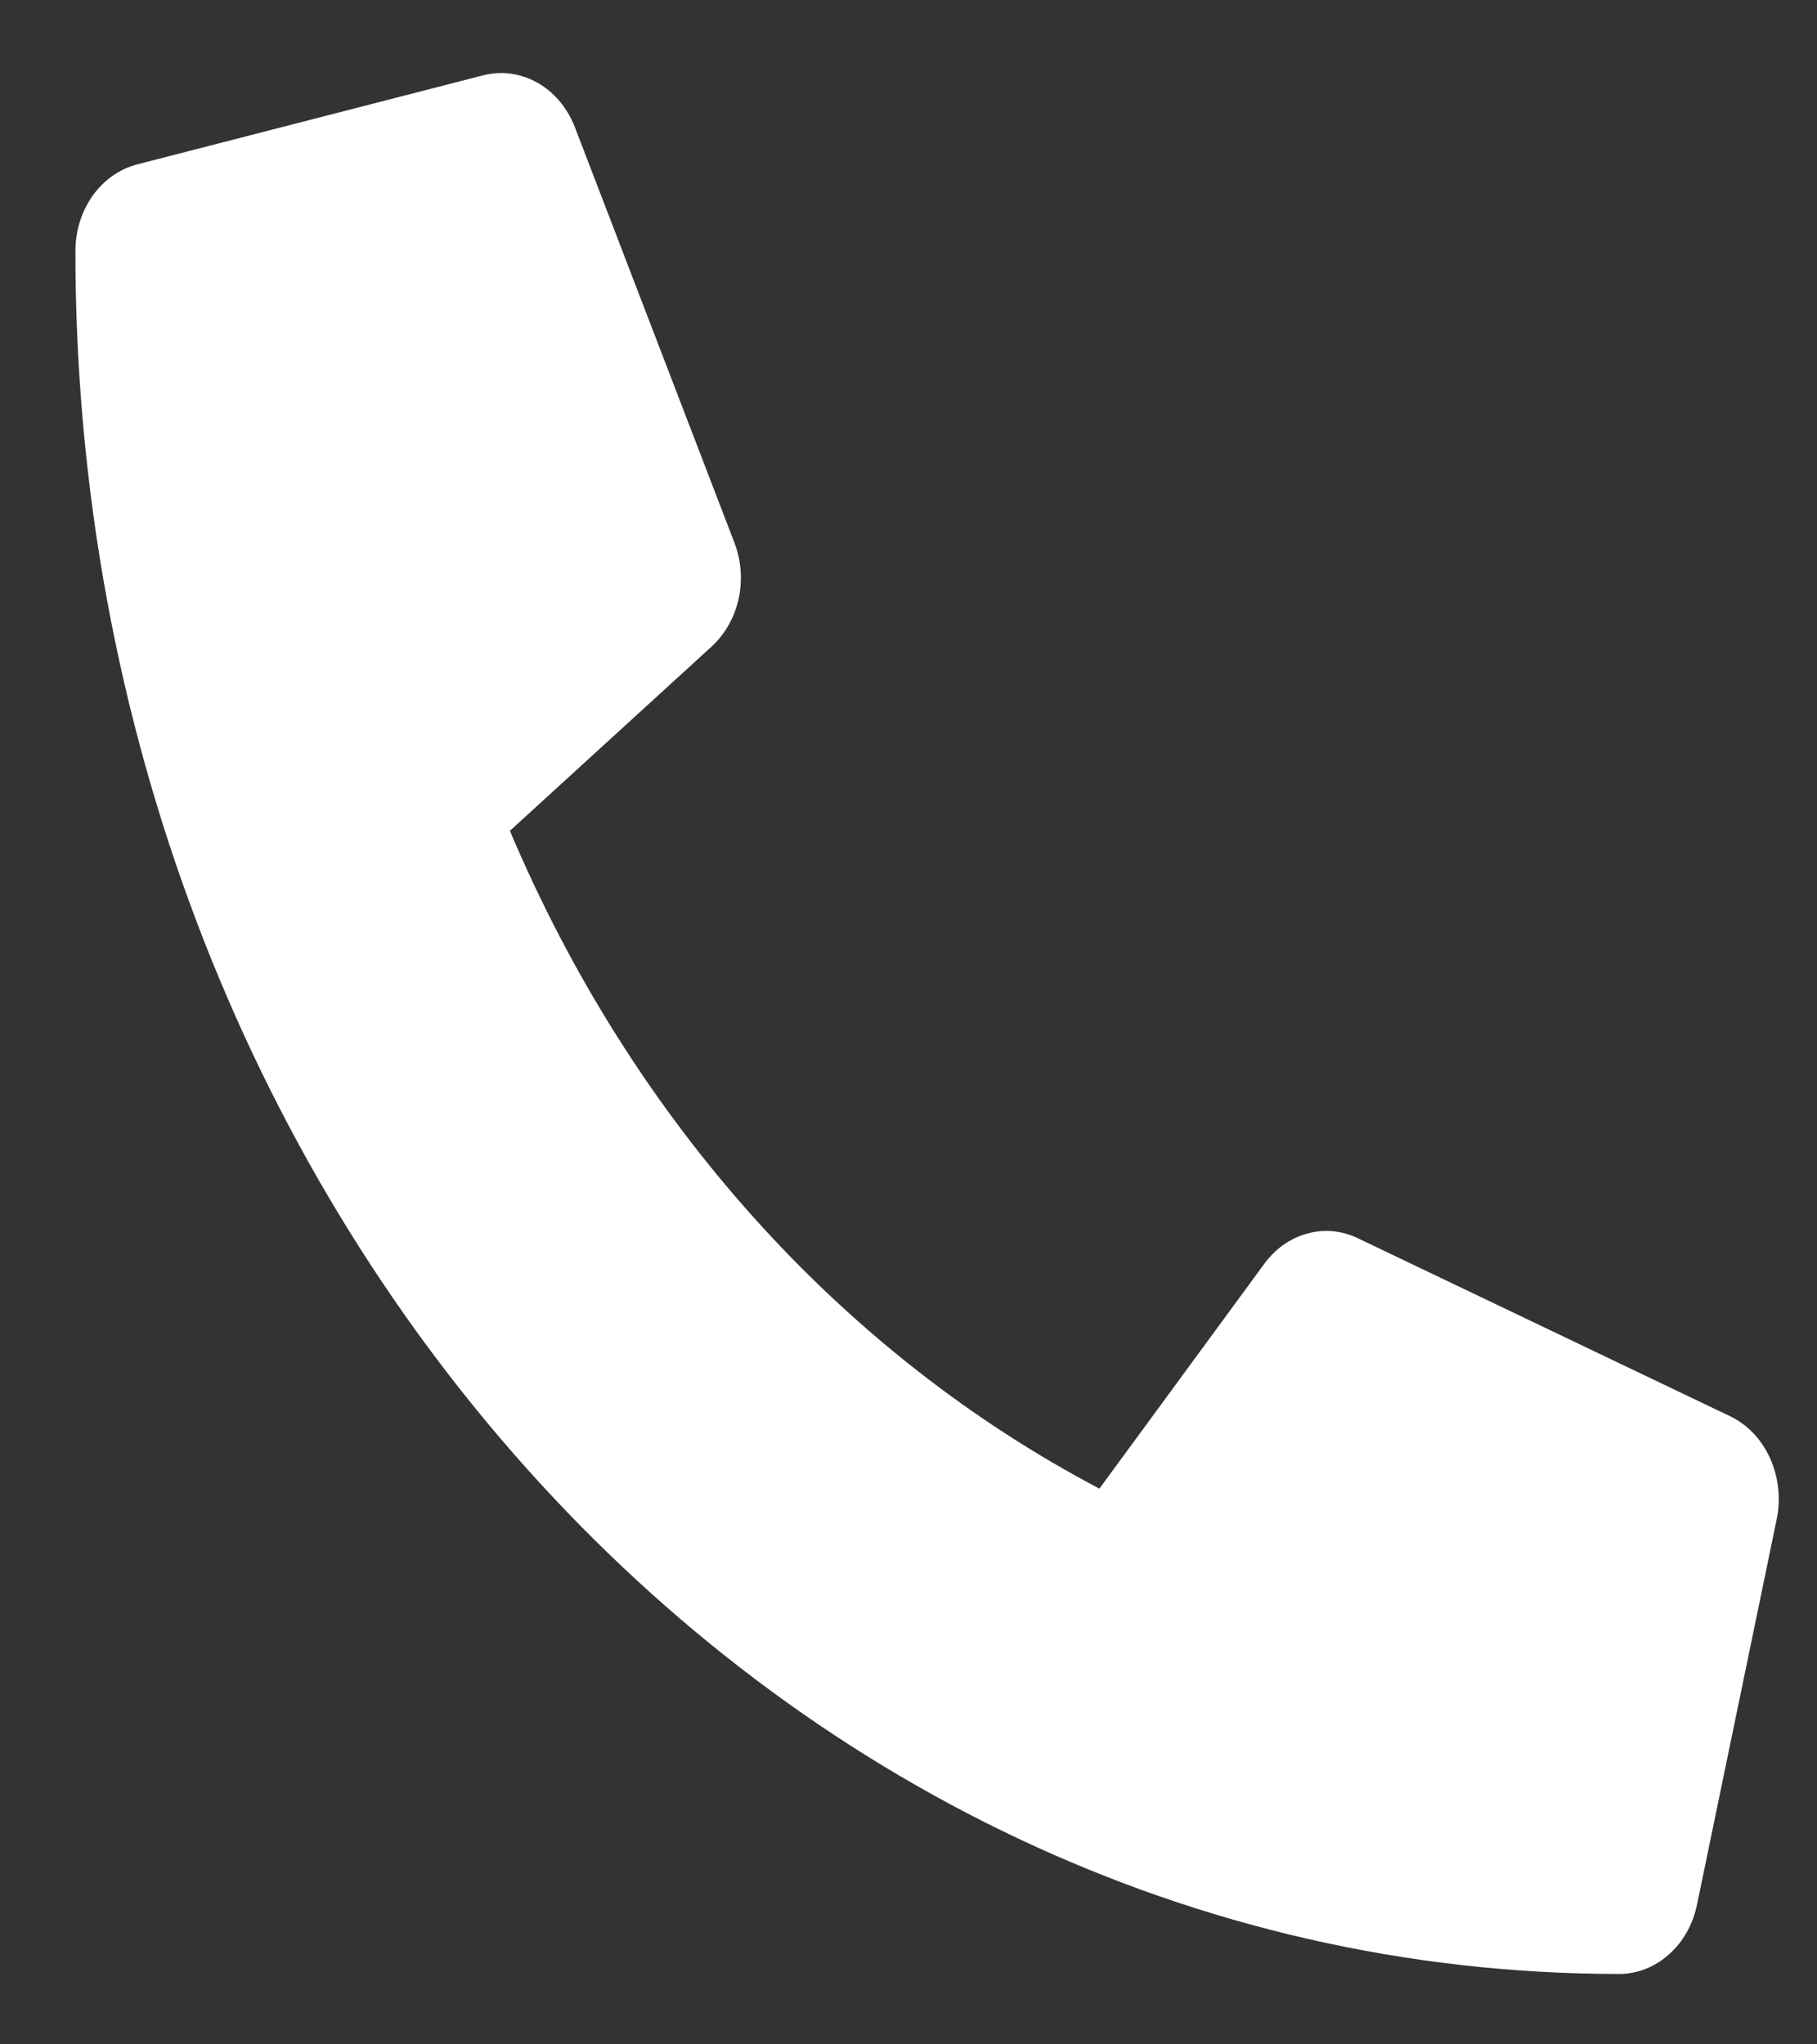
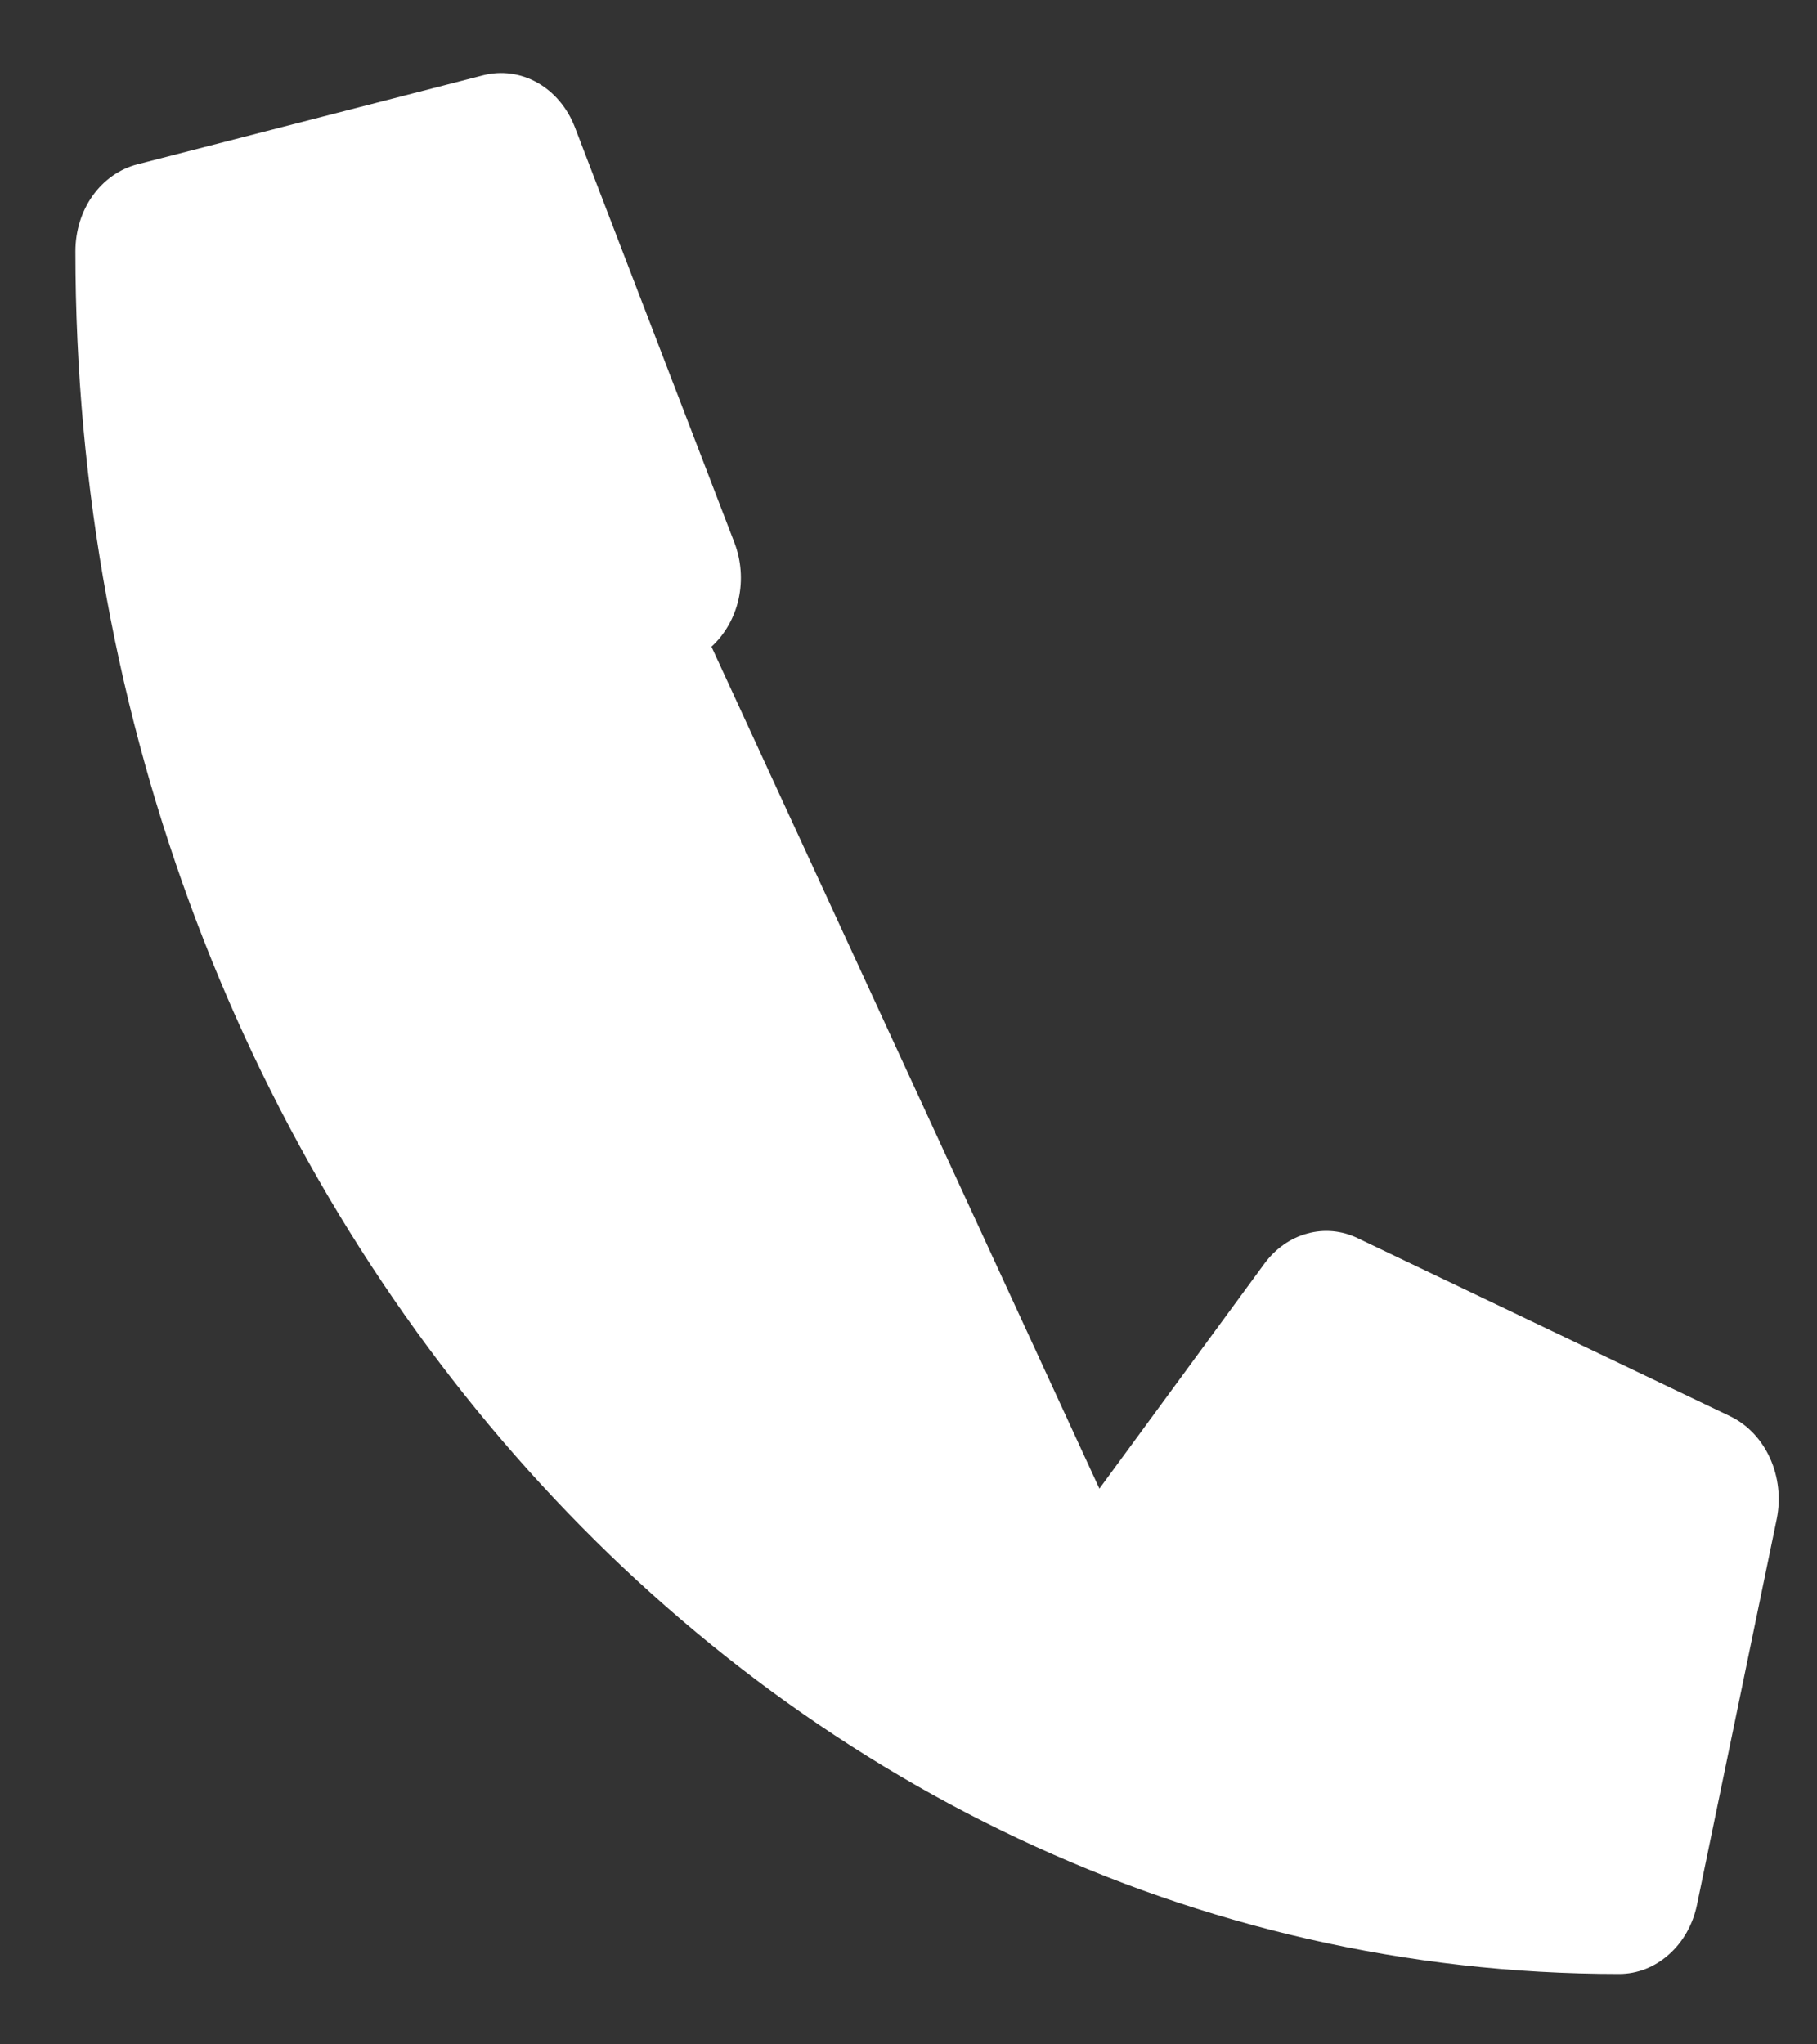
<svg xmlns="http://www.w3.org/2000/svg" width="16" height="18" viewBox="0 0 16 18" fill="none">
  <rect x="0" y="0" width="16" height="18" fill="#333333" stroke="none" />
-   <path d="M15.236 12.47L11.954 10.901C11.814 10.834 11.659 10.82 11.511 10.861C11.363 10.901 11.23 10.995 11.134 11.126L9.681 13.107C7.4 11.907 5.565 9.86 4.49 7.315L6.265 5.694C6.383 5.586 6.467 5.439 6.504 5.274C6.54 5.108 6.527 4.935 6.467 4.778L5.061 1.117C4.995 0.948 4.879 0.811 4.732 0.728C4.585 0.645 4.416 0.622 4.255 0.663L1.209 1.447C1.054 1.487 0.915 1.584 0.816 1.723C0.717 1.862 0.664 2.034 0.664 2.212C0.664 10.597 6.755 17.38 14.258 17.38C14.417 17.38 14.571 17.32 14.695 17.209C14.82 17.099 14.907 16.945 14.943 16.772L15.646 13.372C15.682 13.192 15.661 13.003 15.586 12.838C15.512 12.674 15.388 12.543 15.236 12.47Z" fill="white" />
+   <path d="M15.236 12.47L11.954 10.901C11.814 10.834 11.659 10.82 11.511 10.861C11.363 10.901 11.23 10.995 11.134 11.126L9.681 13.107L6.265 5.694C6.383 5.586 6.467 5.439 6.504 5.274C6.54 5.108 6.527 4.935 6.467 4.778L5.061 1.117C4.995 0.948 4.879 0.811 4.732 0.728C4.585 0.645 4.416 0.622 4.255 0.663L1.209 1.447C1.054 1.487 0.915 1.584 0.816 1.723C0.717 1.862 0.664 2.034 0.664 2.212C0.664 10.597 6.755 17.38 14.258 17.38C14.417 17.38 14.571 17.32 14.695 17.209C14.82 17.099 14.907 16.945 14.943 16.772L15.646 13.372C15.682 13.192 15.661 13.003 15.586 12.838C15.512 12.674 15.388 12.543 15.236 12.47Z" fill="white" />
</svg>